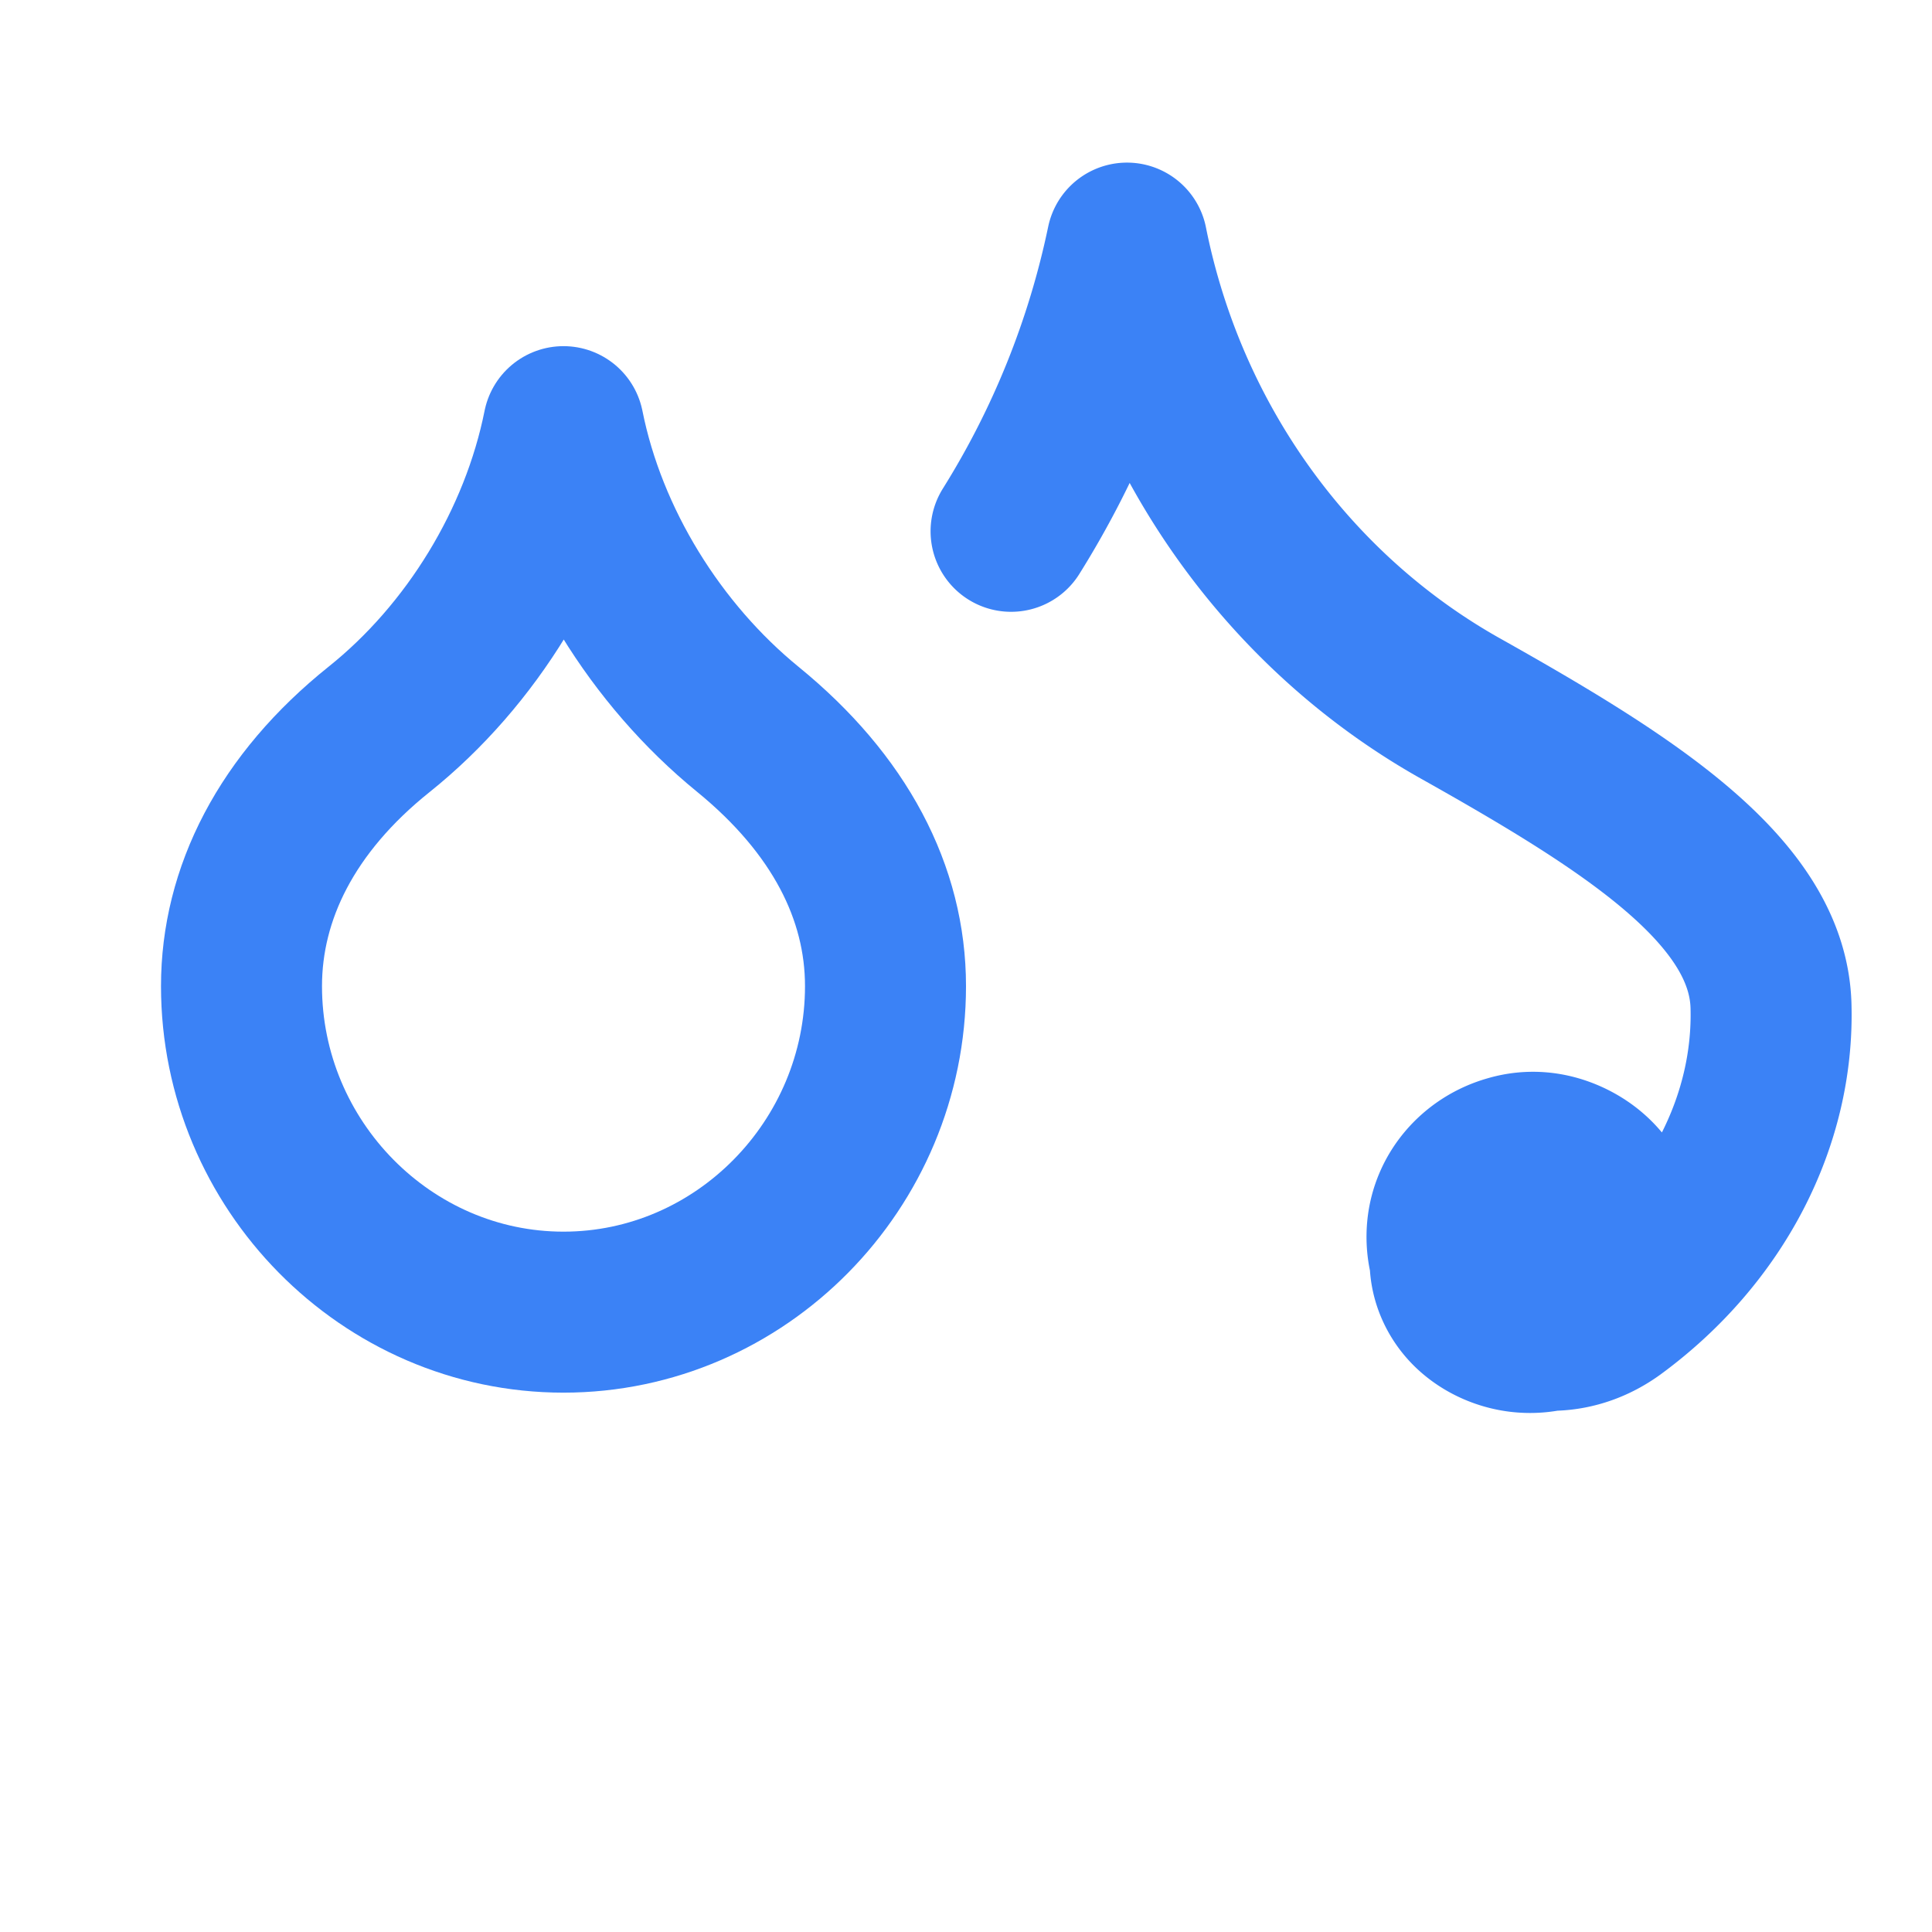
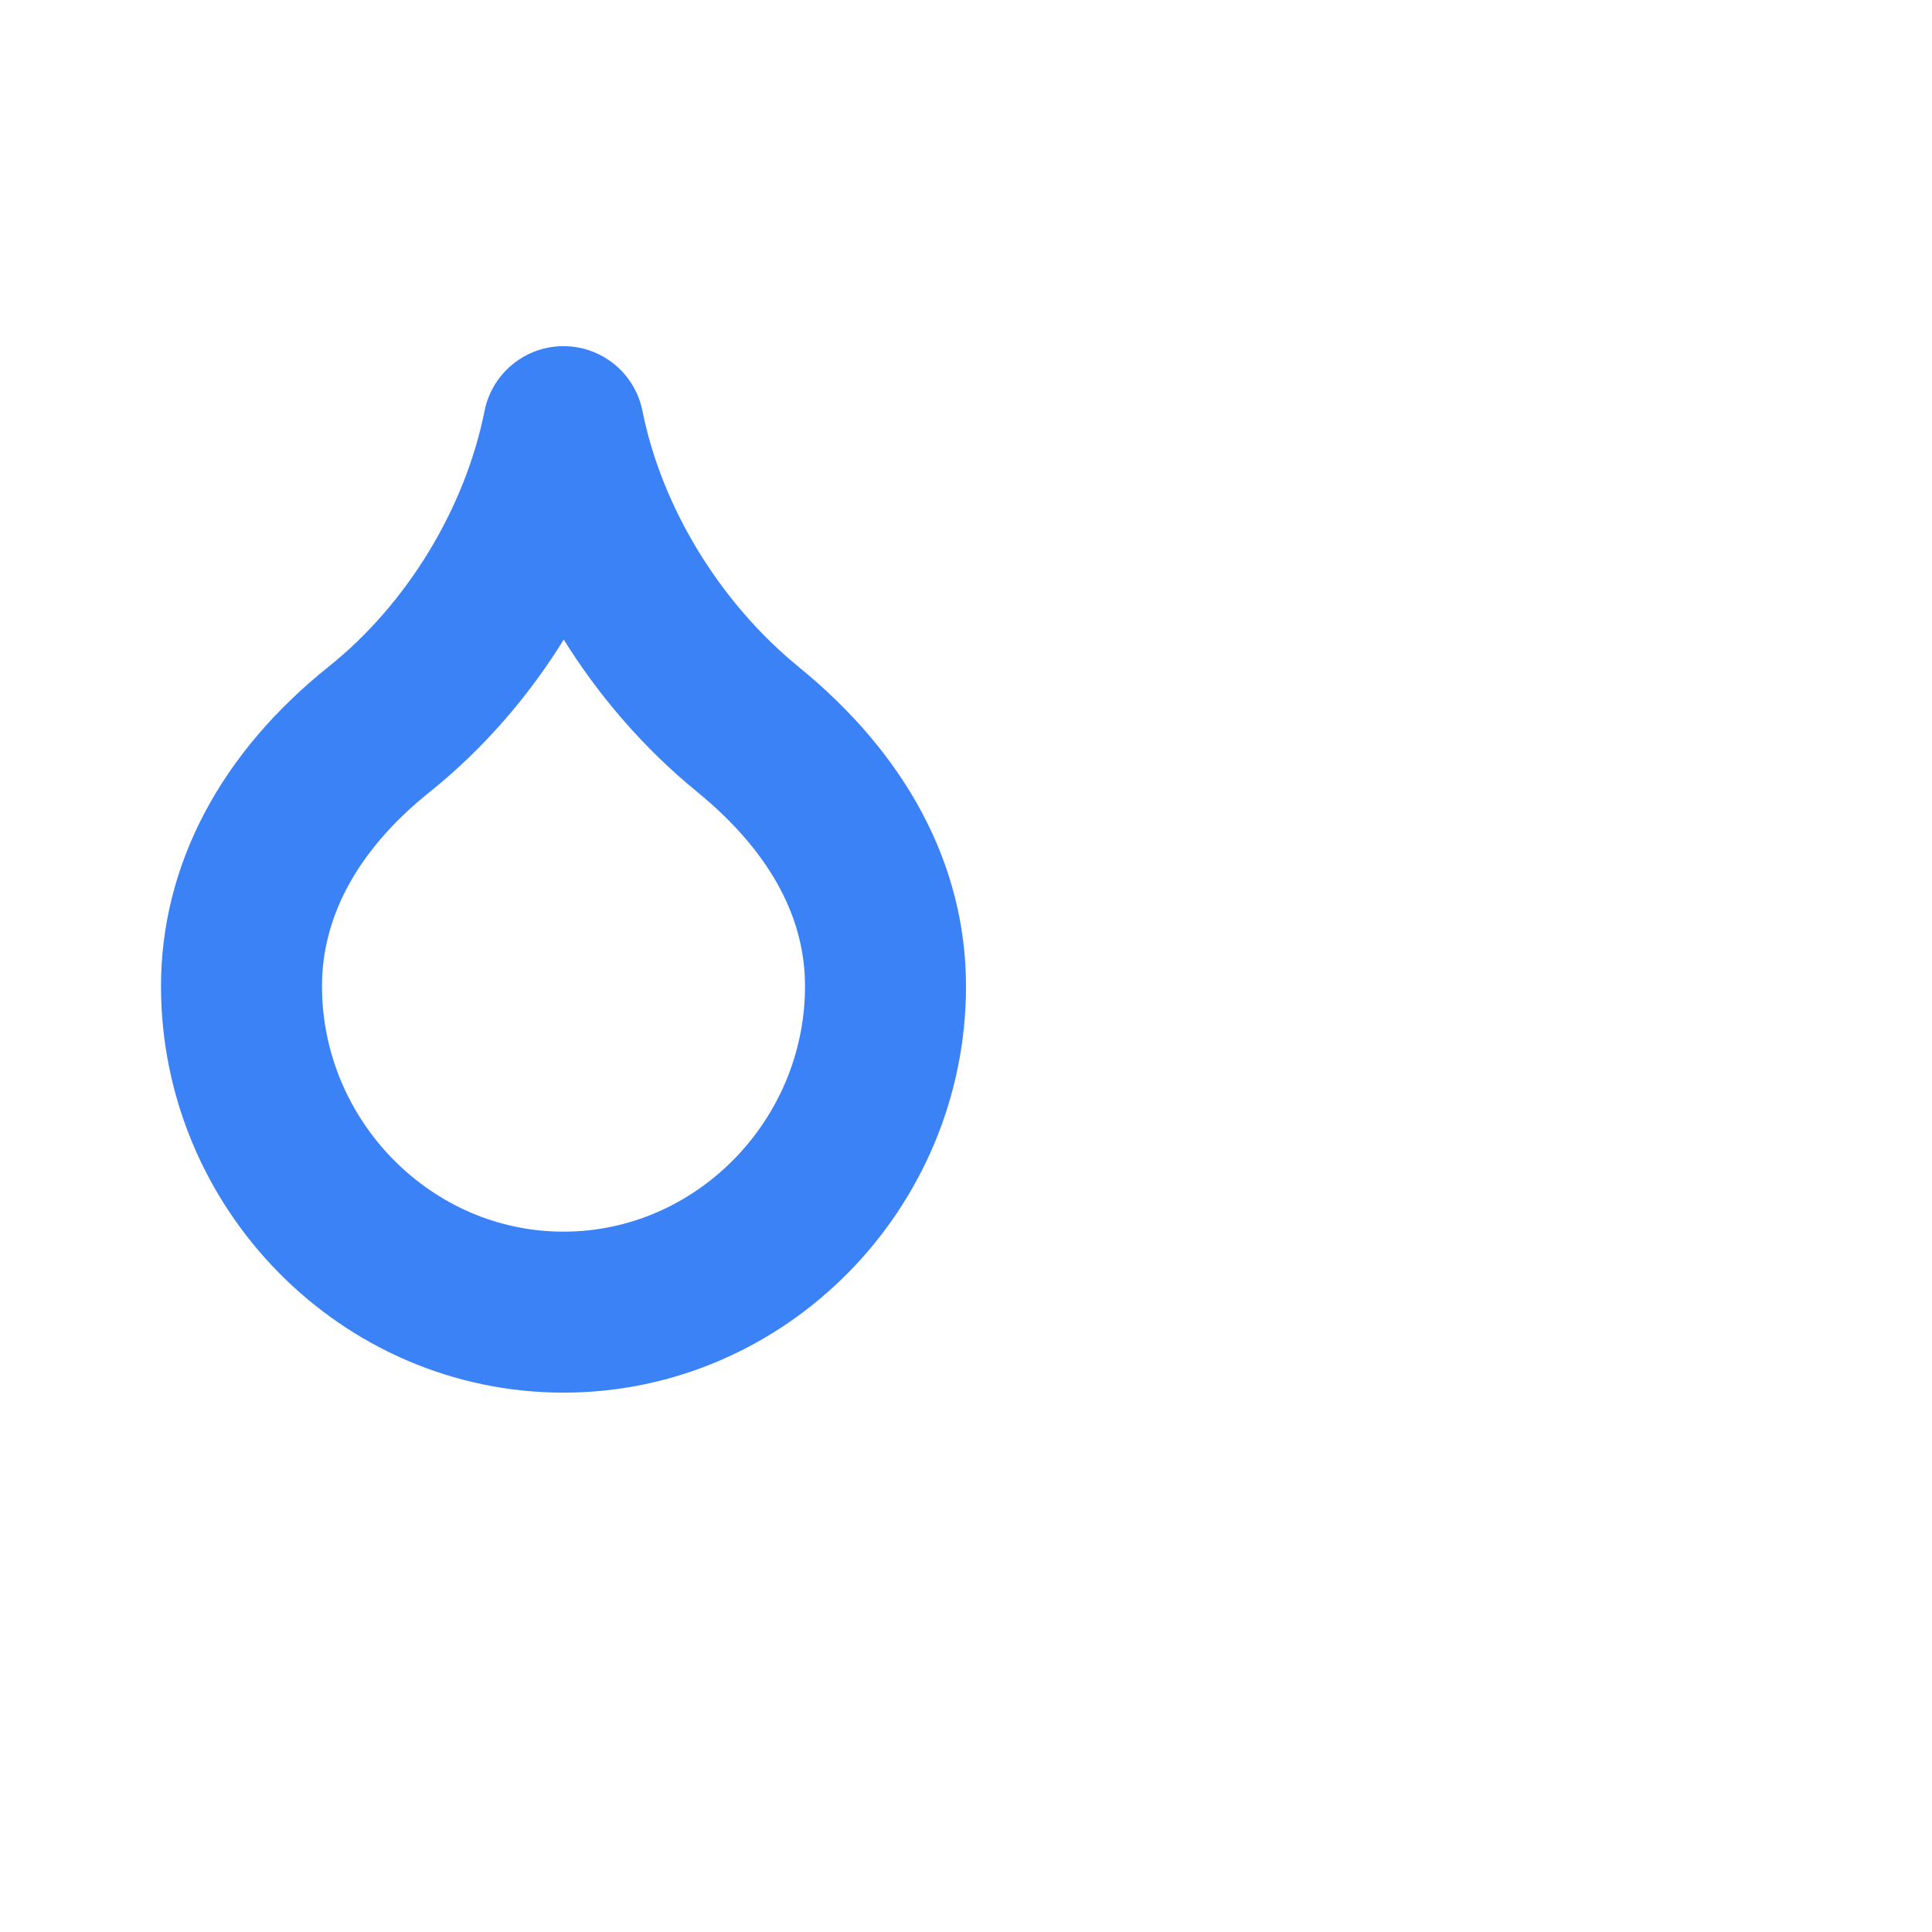
<svg xmlns="http://www.w3.org/2000/svg" viewBox="0 0 24 24" fill="none" stroke="#3b82f6" stroke-width="2" stroke-linecap="round" stroke-linejoin="round">
  <path d="M7 16.3c2.2 0 4-1.83 4-4.05 0-1.16-.57-2.26-1.71-3.19S7.29 6.75 7 5.3c-.29 1.45-1.14 2.84-2.29 3.76S3 11.1 3 12.25c0 2.22 1.8 4.05 4 4.05z" />
-   <path d="M12.56 6.6A10.97 10.97 0 0 0 14 3.02c.5 2.5 2.04 4.6 4.14 5.78s3.82 2.269 3.86 3.695c.04 1.426-.68 2.83-1.96 3.77-.22.16-.47.25-.73.26-.26.01-.52-.05-.73-.17-.42-.24-.64-.66-.6-1.09.04-.43.35-.79.78-.91.24-.07.49-.05.73.06.24.11.44.3.54.55.1.25.11.53.03.79-.08.26-.25.48-.46.62-.21.14-.47.2-.72.17-.25-.03-.49-.15-.65-.33-.16-.18-.24-.42-.21-.65.03-.23.15-.44.32-.58.17-.14.39-.21.6-.19.21.02.41.12.55.27.14.15.21.35.19.55-.02.2-.11.38-.25.51-.14.13-.33.2-.51.18-.18-.02-.35-.11-.46-.25-.11-.14-.16-.32-.14-.49.02-.17.09-.33.2-.45.11-.12.26-.19.41-.19.15 0 .3.07.4.18.1.11.15.26.13.4-.02.14-.08.27-.18.36-.1.09-.23.14-.36.13-.13-.01-.25-.07-.34-.16-.09-.09-.14-.21-.13-.33.01-.12.06-.23.14-.31.08-.08.19-.12.3-.11.11.01.21.06.28.14.07.08.11.18.1.29-.01.11-.05.21-.12.28-.07.07-.16.11-.25.1-.09-.01-.18-.05-.24-.12-.06-.07-.09-.16-.08-.25.01-.09.04-.17.1-.23.06-.06.14-.09.22-.08.08.01.15.04.2.1.05.06.07.14.06.22-.01.08-.04.15-.09.2-.05.05-.12.08-.19.07-.07-.01-.13-.04-.17-.09-.04-.05-.06-.12-.05-.18.01-.06.03-.12.07-.16.04-.04.1-.06.16-.05.06.01.11.03.14.07.03.04.05.1.04.15-.01.05-.03.1-.06.13-.03.03-.08.05-.12.04-.04-.01-.08-.03-.11-.06-.03-.03-.04-.08-.03-.12.01-.04.03-.08.05-.1.02-.02.06-.03.09-.02.03.01.06.02.08.05.02.03.03.06.02.09-.01.03-.02.06-.04.08-.02.02-.05.03-.08.02-.03-.01-.05-.02-.07-.04-.02-.02-.02-.05-.02-.07.01-.02.02-.05.03-.06.01-.01.04-.02.06-.01.02.01.04.02.05.03.01.02.02.04.01.06-.01.02-.01.04-.03.05-.01.01-.03.02-.05.01-.02-.01-.03-.02-.04-.03-.01-.01-.01-.03-.01-.04.01-.01.01-.03.02-.04.01-.01.02-.01.04-.01.01.01.02.01.03.02.01.01.01.02.01.03-.01.01-.01.02-.02.03-.01.01-.02.01-.03.01-.01-.01-.02-.01-.02-.02-.01-.01-.01-.02-.01-.02.01-.01.01-.02.01-.02.01-.01.01-.01.02-.01.01.01.01.01.02.01.01.01.01.01.01.02-.01.01-.01.01-.01.01-.01.01-.01.01-.02.01-.01-.01-.01-.01-.01-.01-.01-.01-.01-.01-.01-.01.01-.01.01-.01.01-.01.01-.01.01-.01.01-.01.01.01.01.01.01.01.01.01.01.01.01.01-.01.01-.01.01-.01.01-.01.01-.01.01-.01.01-.01-.01-.01-.01-.01-.01-.01-.01-.01-.01-.01-.01.01-.01.01-.01.01-.01.01-.01.01-.01.01-.01.01.01.01.01.01.01.01.01.01.01.01.01-.01.01-.01.01-.01.01-.01.01-.01.01-.01.01-.01-.01-.01-.01-.01-.01-.01-.01-.01-.01-.01-.01" />
</svg>